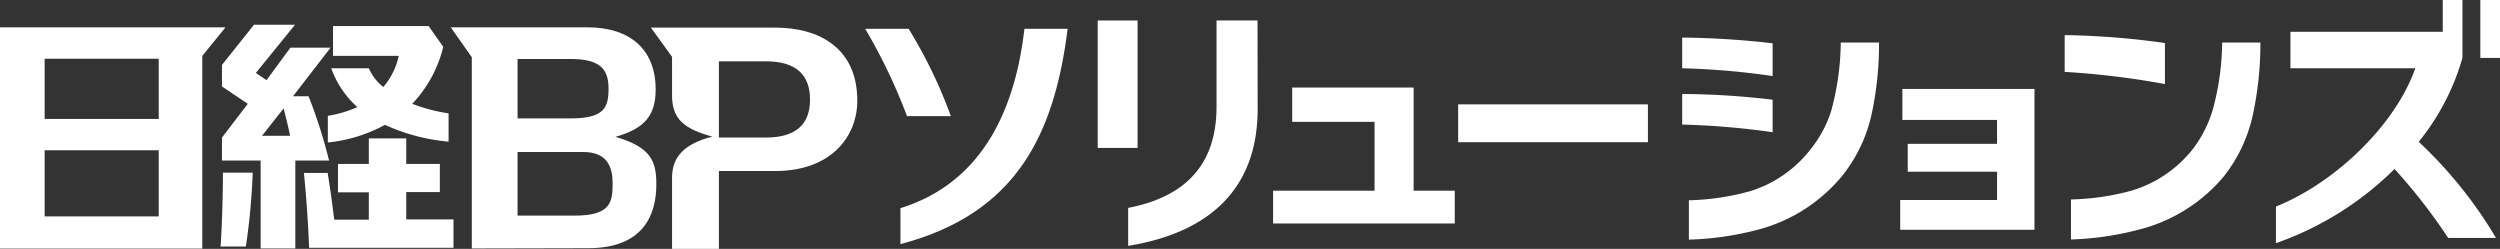
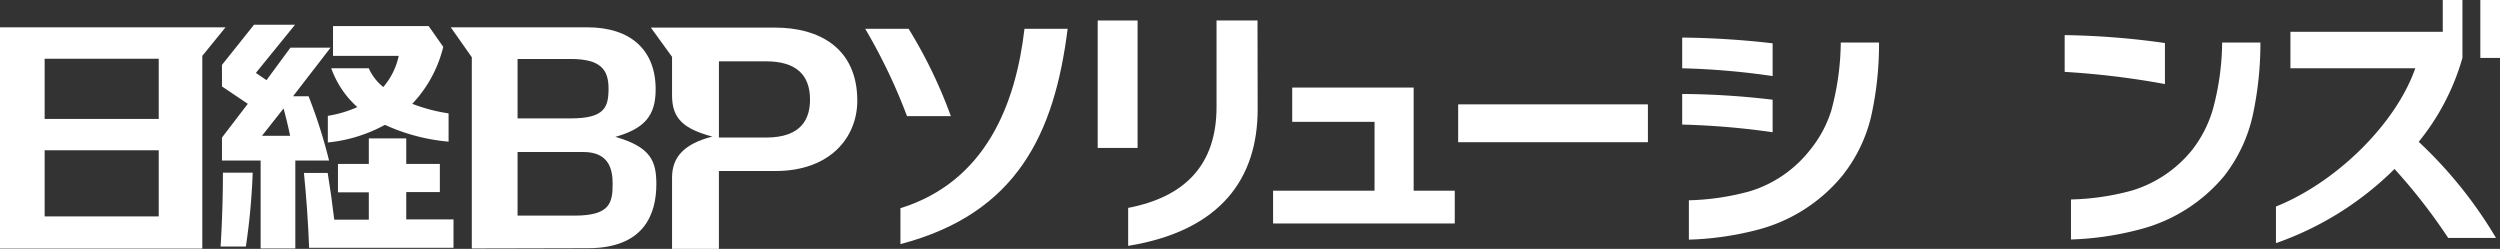
<svg xmlns="http://www.w3.org/2000/svg" width="308" height="30.662" viewBox="0 0 308 30.662">
  <rect x="0" y="0" width="308" height="30.662" fill="#333333" stroke="none" />
  <defs>
    <clipPath id="a">
      <path data-name="長方形 138" fill="none" d="M0 0H308V30.662H0z" />
    </clipPath>
  </defs>
  <path data-name="パス 309" d="M5.5,17.146H19.555v8.145H5.5Zm0-11.277H19.555V13.29H5.5ZM0,2V29.263H24.923V5.517L27.784,2Z" transform="translate(0 1.366)" fill="#fff" />
  <g data-name="グループ 197">
    <g data-name="グループ 196" clip-path="url(#a)">
      <path data-name="パス 310" d="M49.913,29.212c6.849,0,8.414-4.14,8.414-7.876,0-2.794-.623-4.577-5.049-5.84,3.6-1.027,4.964-2.608,4.964-5.856C58.243,4.81,55.18,2,49.829,2H33l2.592,3.685v23.56ZM41.229,5.9h6.53c3.719,0,4.678,1.313,4.678,3.652s-.522,3.669-4.678,3.669h-6.53Zm0,11.46h8.095c3.113,0,3.618,2.053,3.618,3.9,0,2.322-.286,3.938-4.678,3.938H41.229Z" transform="translate(22.535 1.366)" fill="#fff" />
      <path data-name="パス 311" d="M50.258,20.5v8.785h5.772V19.69h6.95c6.849,0,10.1-4.224,10.1-8.667,0-6.479-4.7-9-10.1-9H47.65l2.608,3.6V10.4c0,2.861,1.464,4.106,4.964,5.049-3.484.892-4.964,2.524-4.964,5.049M56.031,6.177h5.806c3.719,0,5.419,1.683,5.419,4.712,0,2.322-1.01,4.678-5.419,4.678H56.031Z" transform="translate(32.539 1.379)" fill="#fff" />
      <path data-name="パス 312" d="M25.287,29.376V18.538h4.157a62.366,62.366,0,0,0-2.524-7.91H25l4.628-5.991H24.681L21.736,8.642l-1.313-.892,4.83-5.941H20.2L16.25,6.758V9.417l3.181,2.137L16.25,15.711v2.827h4.763V29.376ZM23.84,12.126c.286,1.06.572,2.255.808,3.366H21.181Z" transform="translate(11.097 1.236)" fill="#fff" />
      <path data-name="パス 313" d="M24,16.248a18.4,18.4,0,0,0,7.034-2.171,23.86,23.86,0,0,0,7.842,2.07V12.664A20.894,20.894,0,0,1,34.4,11.486a15.487,15.487,0,0,0,3.82-7.018L36.42,1.91H24.639V5.579h8.095a8.684,8.684,0,0,1-1.9,3.837A6.024,6.024,0,0,1,29.049,7.11H24.421a11.681,11.681,0,0,0,3.214,4.779A14.366,14.366,0,0,1,24,12.966Z" transform="translate(16.389 1.304)" fill="#fff" />
      <path data-name="パス 314" d="M19.263,21.744a81.278,81.278,0,0,0,.841-9.1H16.436c0,2.76-.1,6.176-.286,9.1Z" transform="translate(11.028 8.632)" fill="#fff" />
      <path data-name="パス 315" d="M40.677,20.109H34.855V16.744h4.14V13.277h-4.14V10.13H30.244v3.147h-3.8v3.5h3.8v3.366H25.986c-.236-2-.522-4.022-.808-5.755H22.25c.286,2.794.522,6.075.639,9.222H40.677Z" transform="translate(15.194 6.918)" fill="#fff" />
      <path data-name="パス 316" d="M115.582,19.116h-5.065V6.41H95.556v4.224H105.7v8.482H93.2v4.039h22.382Z" transform="translate(63.644 4.377)" fill="#fff" />
-       <path data-name="パス 317" d="M155.653,23.86V6.51H139.379v3.82h11.662v2.945H140.036v3.433h11.006v3.484H139.11V23.86Z" transform="translate(94.995 4.446)" fill="#fff" />
      <path data-name="パス 318" d="M170.542,19.484a18.7,18.7,0,0,0,3.467-7.4,42.058,42.058,0,0,0,.942-8.97h-4.712a32.381,32.381,0,0,1-1.144,8.229,14.871,14.871,0,0,1-2.592,5.049,15.155,15.155,0,0,1-7.4,4.964,30.877,30.877,0,0,1-7.489,1.094v4.931a37.41,37.41,0,0,0,8.414-1.229,20.022,20.022,0,0,0,10.518-6.664" transform="translate(103.531 2.124)" fill="#fff" />
      <path data-name="パス 319" d="M151.15,7.1a101.217,101.217,0,0,1,12.352,1.5V3.546A97.258,97.258,0,0,0,151.15,2.57Z" transform="translate(103.217 1.755)" fill="#fff" />
      <path data-name="パス 320" d="M142.572,19.484a18.508,18.508,0,0,0,3.551-7.4,41,41,0,0,0,.942-8.97h-4.712a33,33,0,0,1-1.178,8.414,14.574,14.574,0,0,1-2.642,4.864,14.969,14.969,0,0,1-7.388,5.049,31.02,31.02,0,0,1-7.506,1.111v4.847a37.618,37.618,0,0,0,8.515-1.229,20.045,20.045,0,0,0,10.417-6.681" transform="translate(84.431 2.124)" fill="#fff" />
      <path data-name="パス 321" d="M134.291,3.457A106.271,106.271,0,0,0,123.15,2.75V6.536a91.146,91.146,0,0,1,11.141.959Z" transform="translate(84.096 1.878)" fill="#fff" />
      <path data-name="パス 322" d="M123.15,10.65a94.972,94.972,0,0,1,11.141.942V7.587A97.83,97.83,0,0,0,123.15,6.88Z" transform="translate(84.096 4.698)" fill="#fff" />
      <path data-name="パス 323" d="M73.892,12.864a58.769,58.769,0,0,0-5.2-10.754H63.34a68.708,68.708,0,0,1,5.15,10.754Z" transform="translate(43.253 1.441)" fill="#fff" />
      <path data-name="パス 324" d="M65.92,24.206v4.426C80.309,24.862,84.9,14.984,86.518,2.11H81.2c-1.077,9.256-4.746,18.815-15.281,22.1" transform="translate(45.015 1.441)" fill="#fff" />
      <path data-name="パス 325" d="M98.527,1.5H93.478V12.153c0,7.169-3.921,11.09-10.888,12.436v4.678c11.528-1.885,15.954-8.414,15.954-16.829Z" transform="translate(56.399 1.024)" fill="#fff" />
      <path data-name="長方形 135" transform="translate(135.236 2.524)" fill="#fff" d="M0 0H4.914V15.701H0z" />
      <path data-name="パス 326" d="M184.206,17.468a29,29,0,0,0,5.385-10.333V0h-2.423V3.921H168.4V8.414h15.382c-2.44,6.95-9.811,14.086-17.165,17.031v4.51a38.911,38.911,0,0,0,14.607-9.138,69.736,69.736,0,0,1,6.614,8.5h5.89a53.5,53.5,0,0,0-9.525-11.847" transform="translate(113.781)" fill="#fff" />
      <path data-name="長方形 136" transform="translate(305.577)" fill="#fff" d="M0 0H2.423V7.135H0z" />
      <path data-name="長方形 137" transform="translate(179.647 12.857)" fill="#fff" d="M0 0H23.375V4.662H0z" />
    </g>
  </g>
</svg>